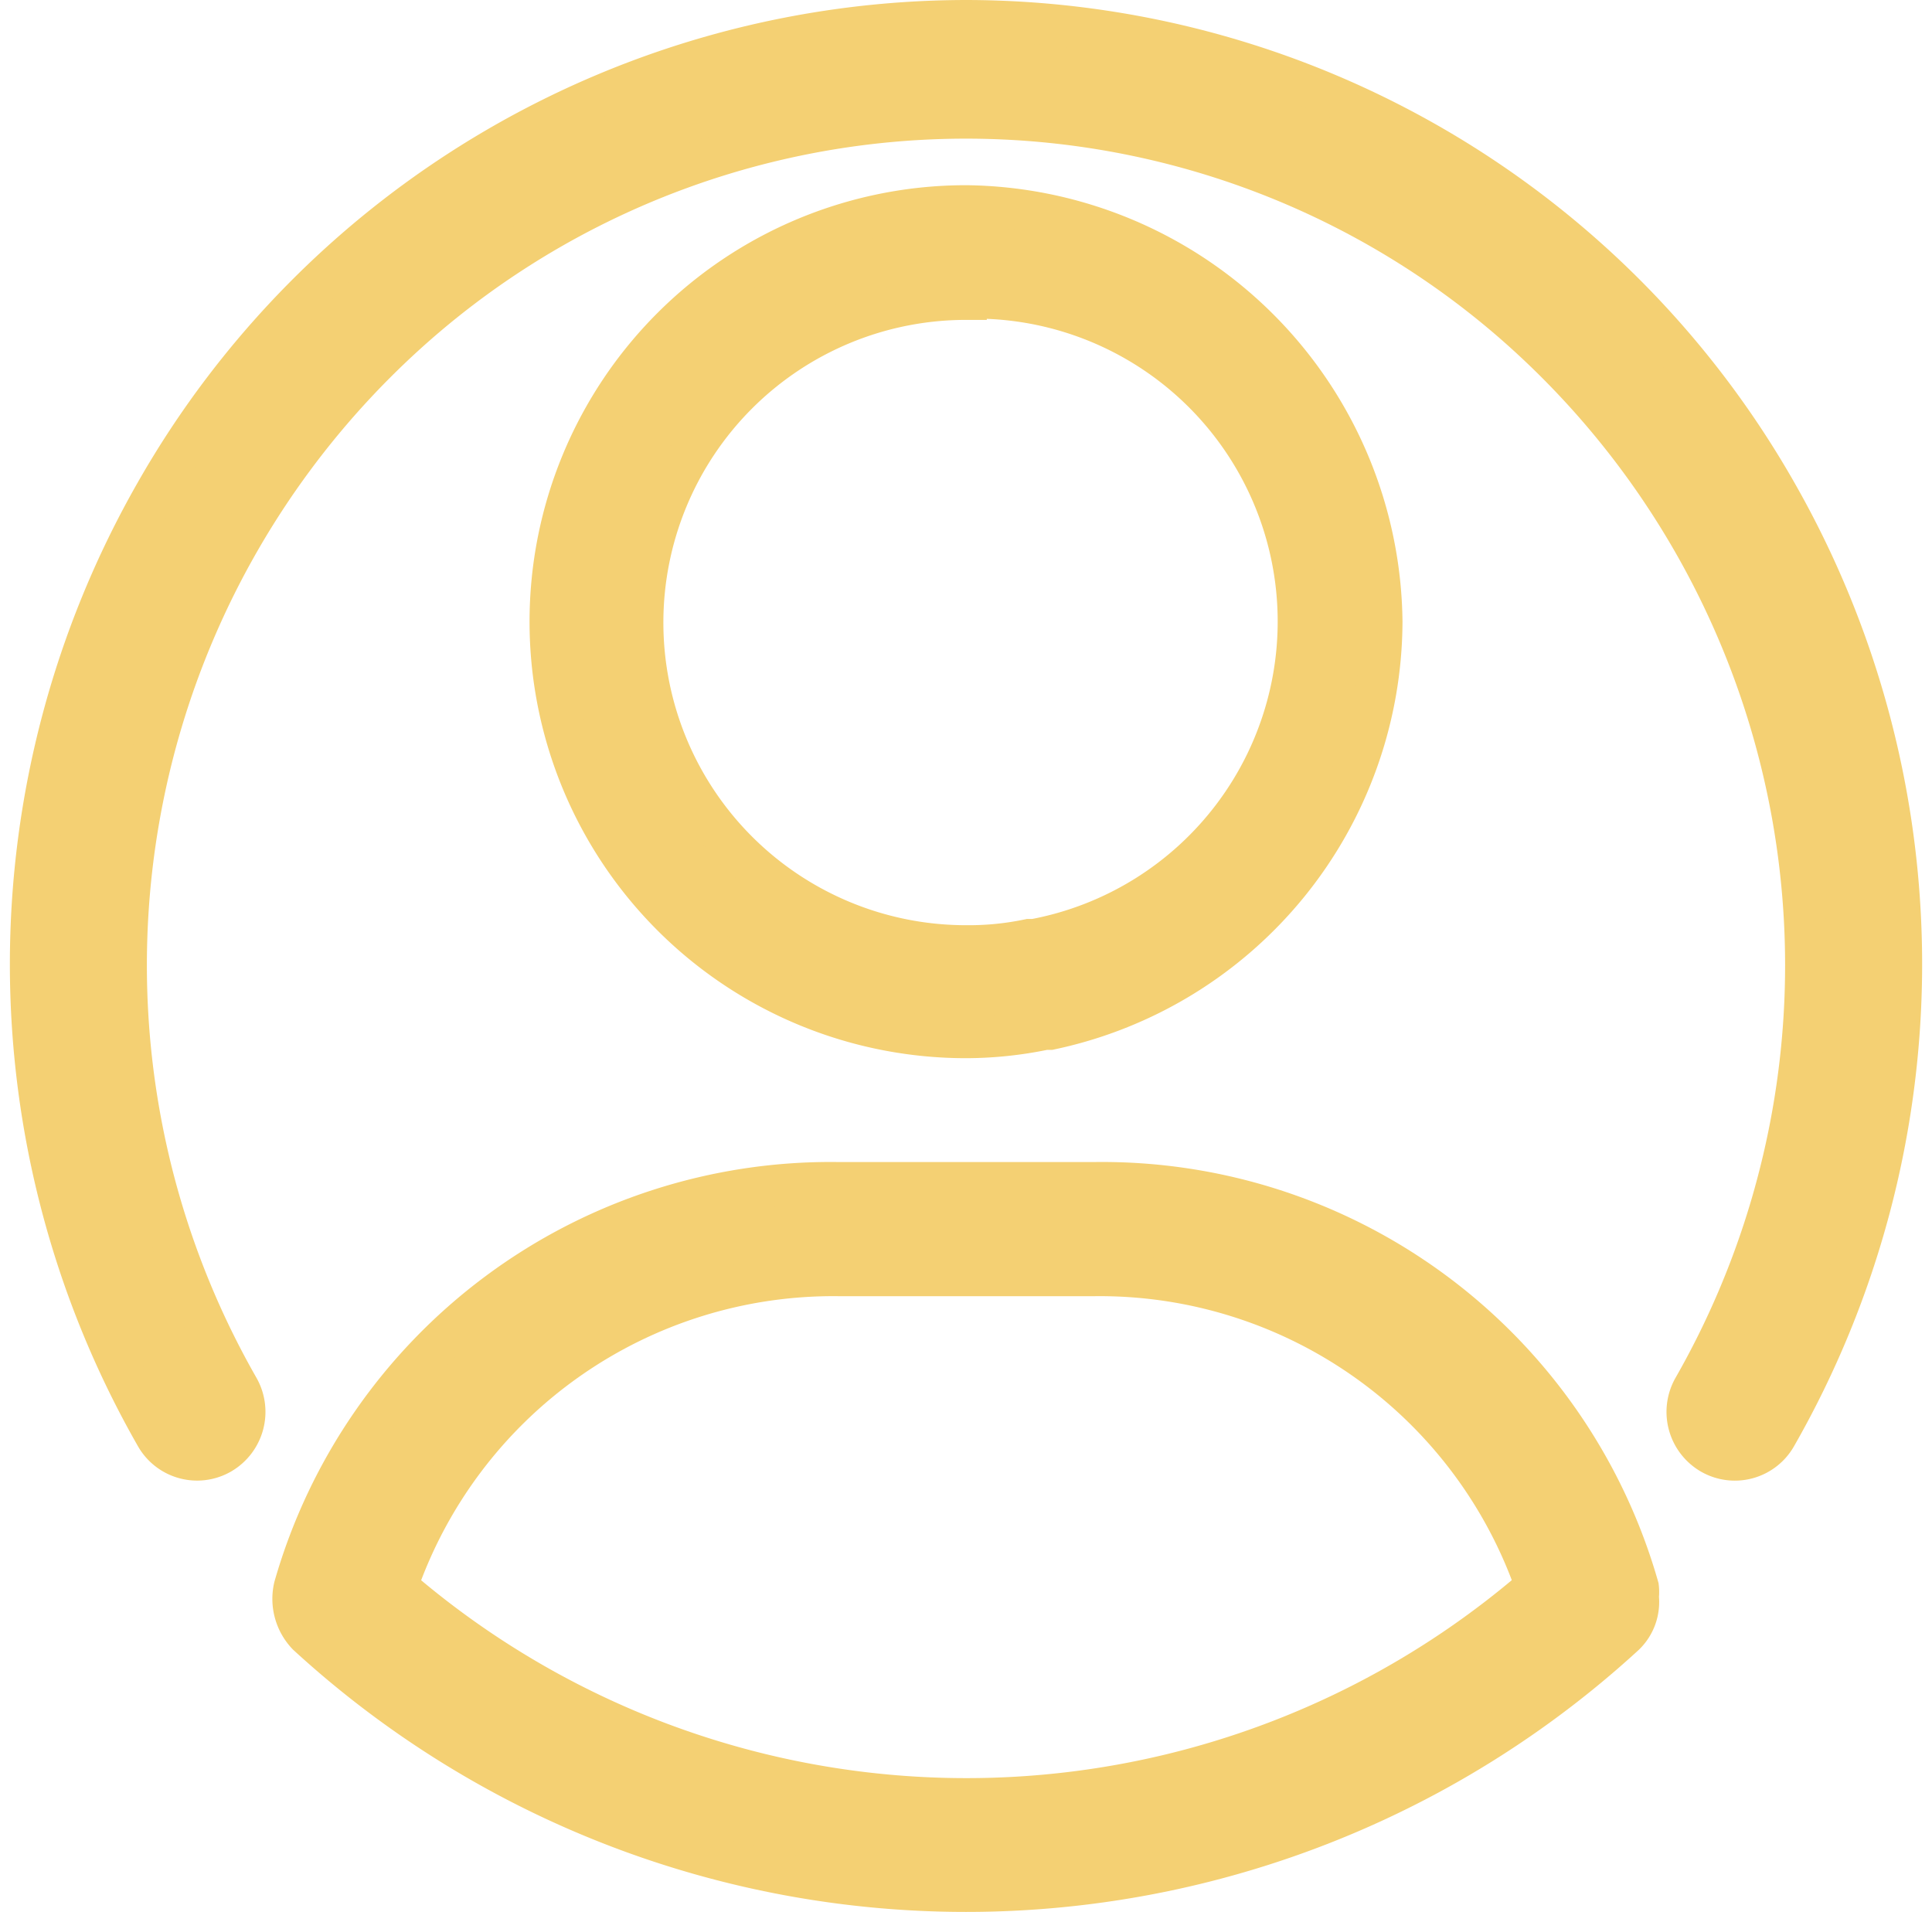
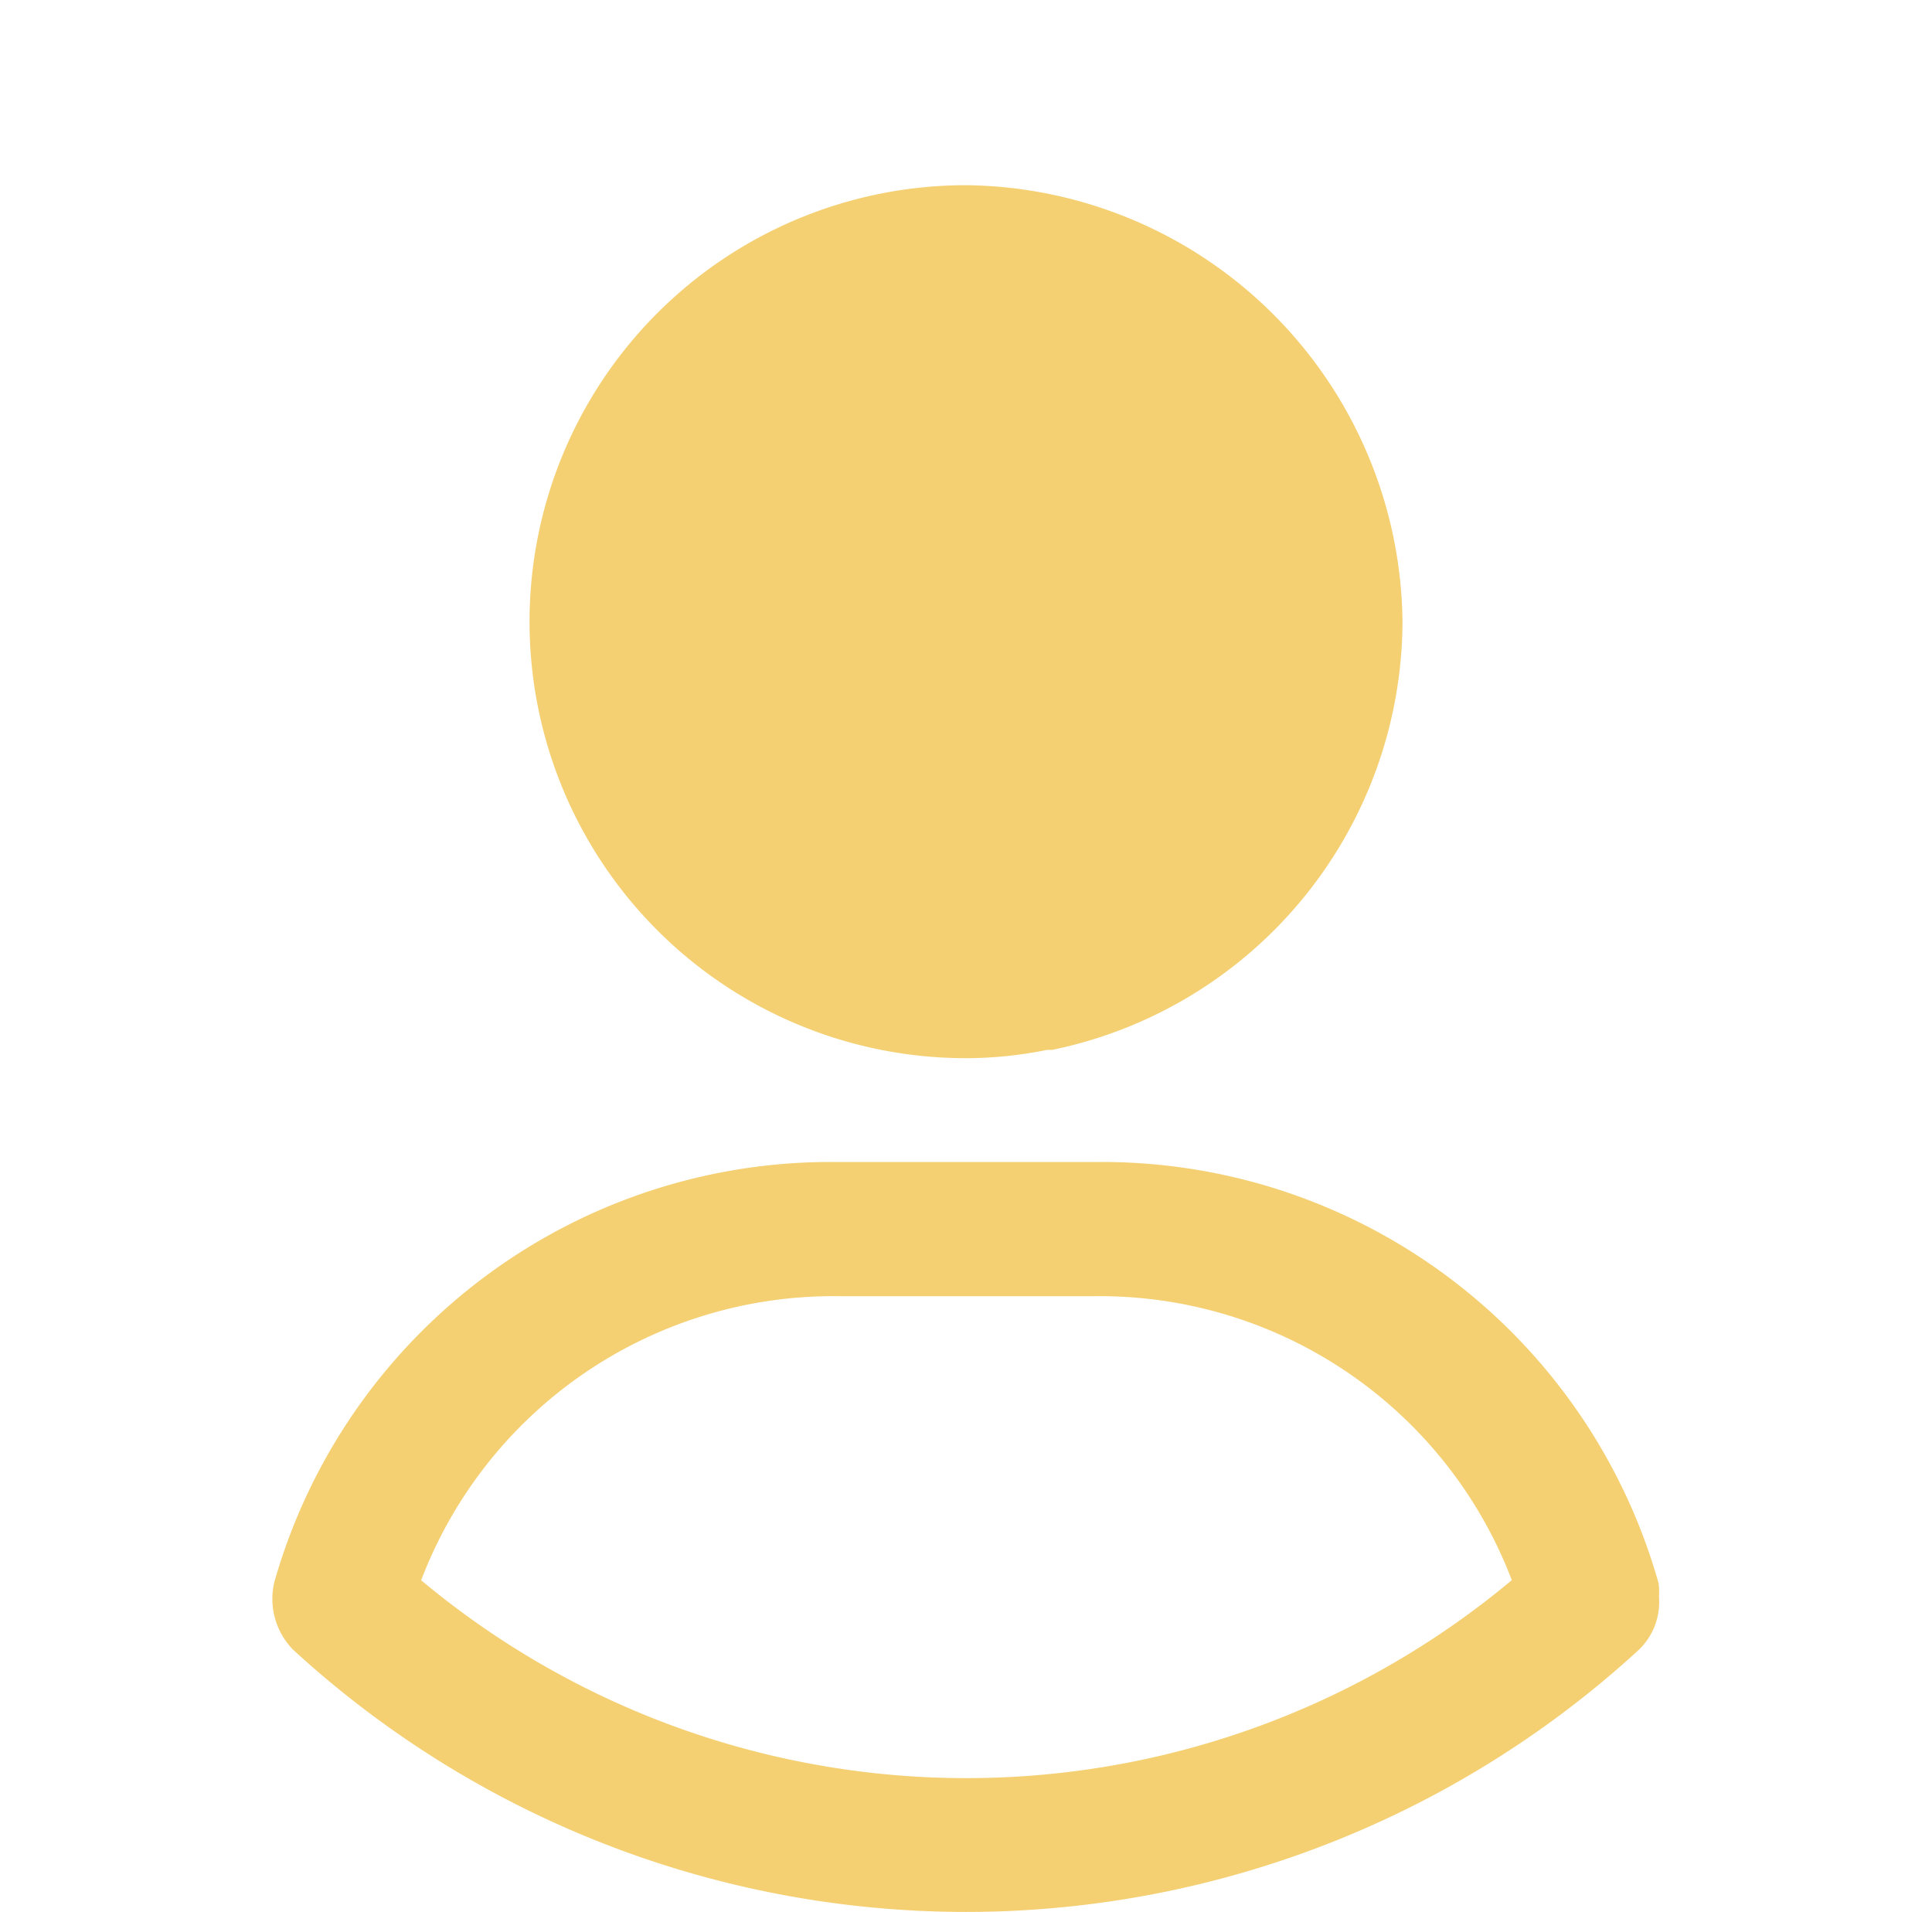
<svg xmlns="http://www.w3.org/2000/svg" width="46.477" height="45.996" viewBox="0 0 46.477 45.996">
  <g id="Group_24981" data-name="Group 24981" transform="translate(0.738 0.5)">
-     <path id="Path_3032" data-name="Path 3032" d="M18.681,23.261a10,10,0,1,1,0-20,10.11,10.11,0,0,1,10,10,10.055,10.055,0,0,1-7.979,9.8H20.58A9.345,9.345,0,0,1,18.681,23.261Zm0-17.76a7.78,7.78,0,1,0,0,15.561,7.05,7.05,0,0,0,1.516-.15h.123A7.787,7.787,0,0,0,18.681,5.473Z" transform="translate(3.82 1.194)" fill="#f4d073" stroke="#f4d073" stroke-width="1" />
-     <path id="Path_3033" data-name="Path 3033" d="M22.5,0A22.462,22.462,0,0,0,3.009,11.348a22.863,22.863,0,0,0,0,22.69,1.138,1.138,0,0,0,1.561.425,1.159,1.159,0,0,0,.422-1.574A20.5,20.5,0,0,1,9.514,7.1a20.069,20.069,0,0,1,25.965,0A20.5,20.5,0,0,1,40,32.89a1.159,1.159,0,0,0,.422,1.574,1.138,1.138,0,0,0,1.561-.425,22.865,22.865,0,0,0,0-22.695A22.46,22.46,0,0,0,22.5,0Z" transform="translate(0.004 0)" fill="#f4d073" stroke="#f4d073" stroke-width="1" />
+     <path id="Path_3032" data-name="Path 3032" d="M18.681,23.261a10,10,0,1,1,0-20,10.11,10.11,0,0,1,10,10,10.055,10.055,0,0,1-7.979,9.8H20.58A9.345,9.345,0,0,1,18.681,23.261Zm0-17.76h.123A7.787,7.787,0,0,0,18.681,5.473Z" transform="translate(3.82 1.194)" fill="#f4d073" stroke="#f4d073" stroke-width="1" />
    <path id="Path_3034" data-name="Path 3034" d="M36.973,29.49a1.025,1.025,0,0,0,0-.232A13.411,13.411,0,0,0,23.9,19.53H17.719A13.411,13.411,0,0,0,4.65,29.258,1.249,1.249,0,0,0,4.963,30.4a23.426,23.426,0,0,0,31.684,0A1.094,1.094,0,0,0,36.973,29.49ZM7.11,29.244a11.111,11.111,0,0,1,10.623-7.487H23.9a11.111,11.111,0,0,1,10.623,7.487,20.954,20.954,0,0,1-27.417,0Z" transform="translate(1.696 8.423)" fill="#f4d073" stroke="#f4d073" stroke-width="1" />
  </g>
</svg>